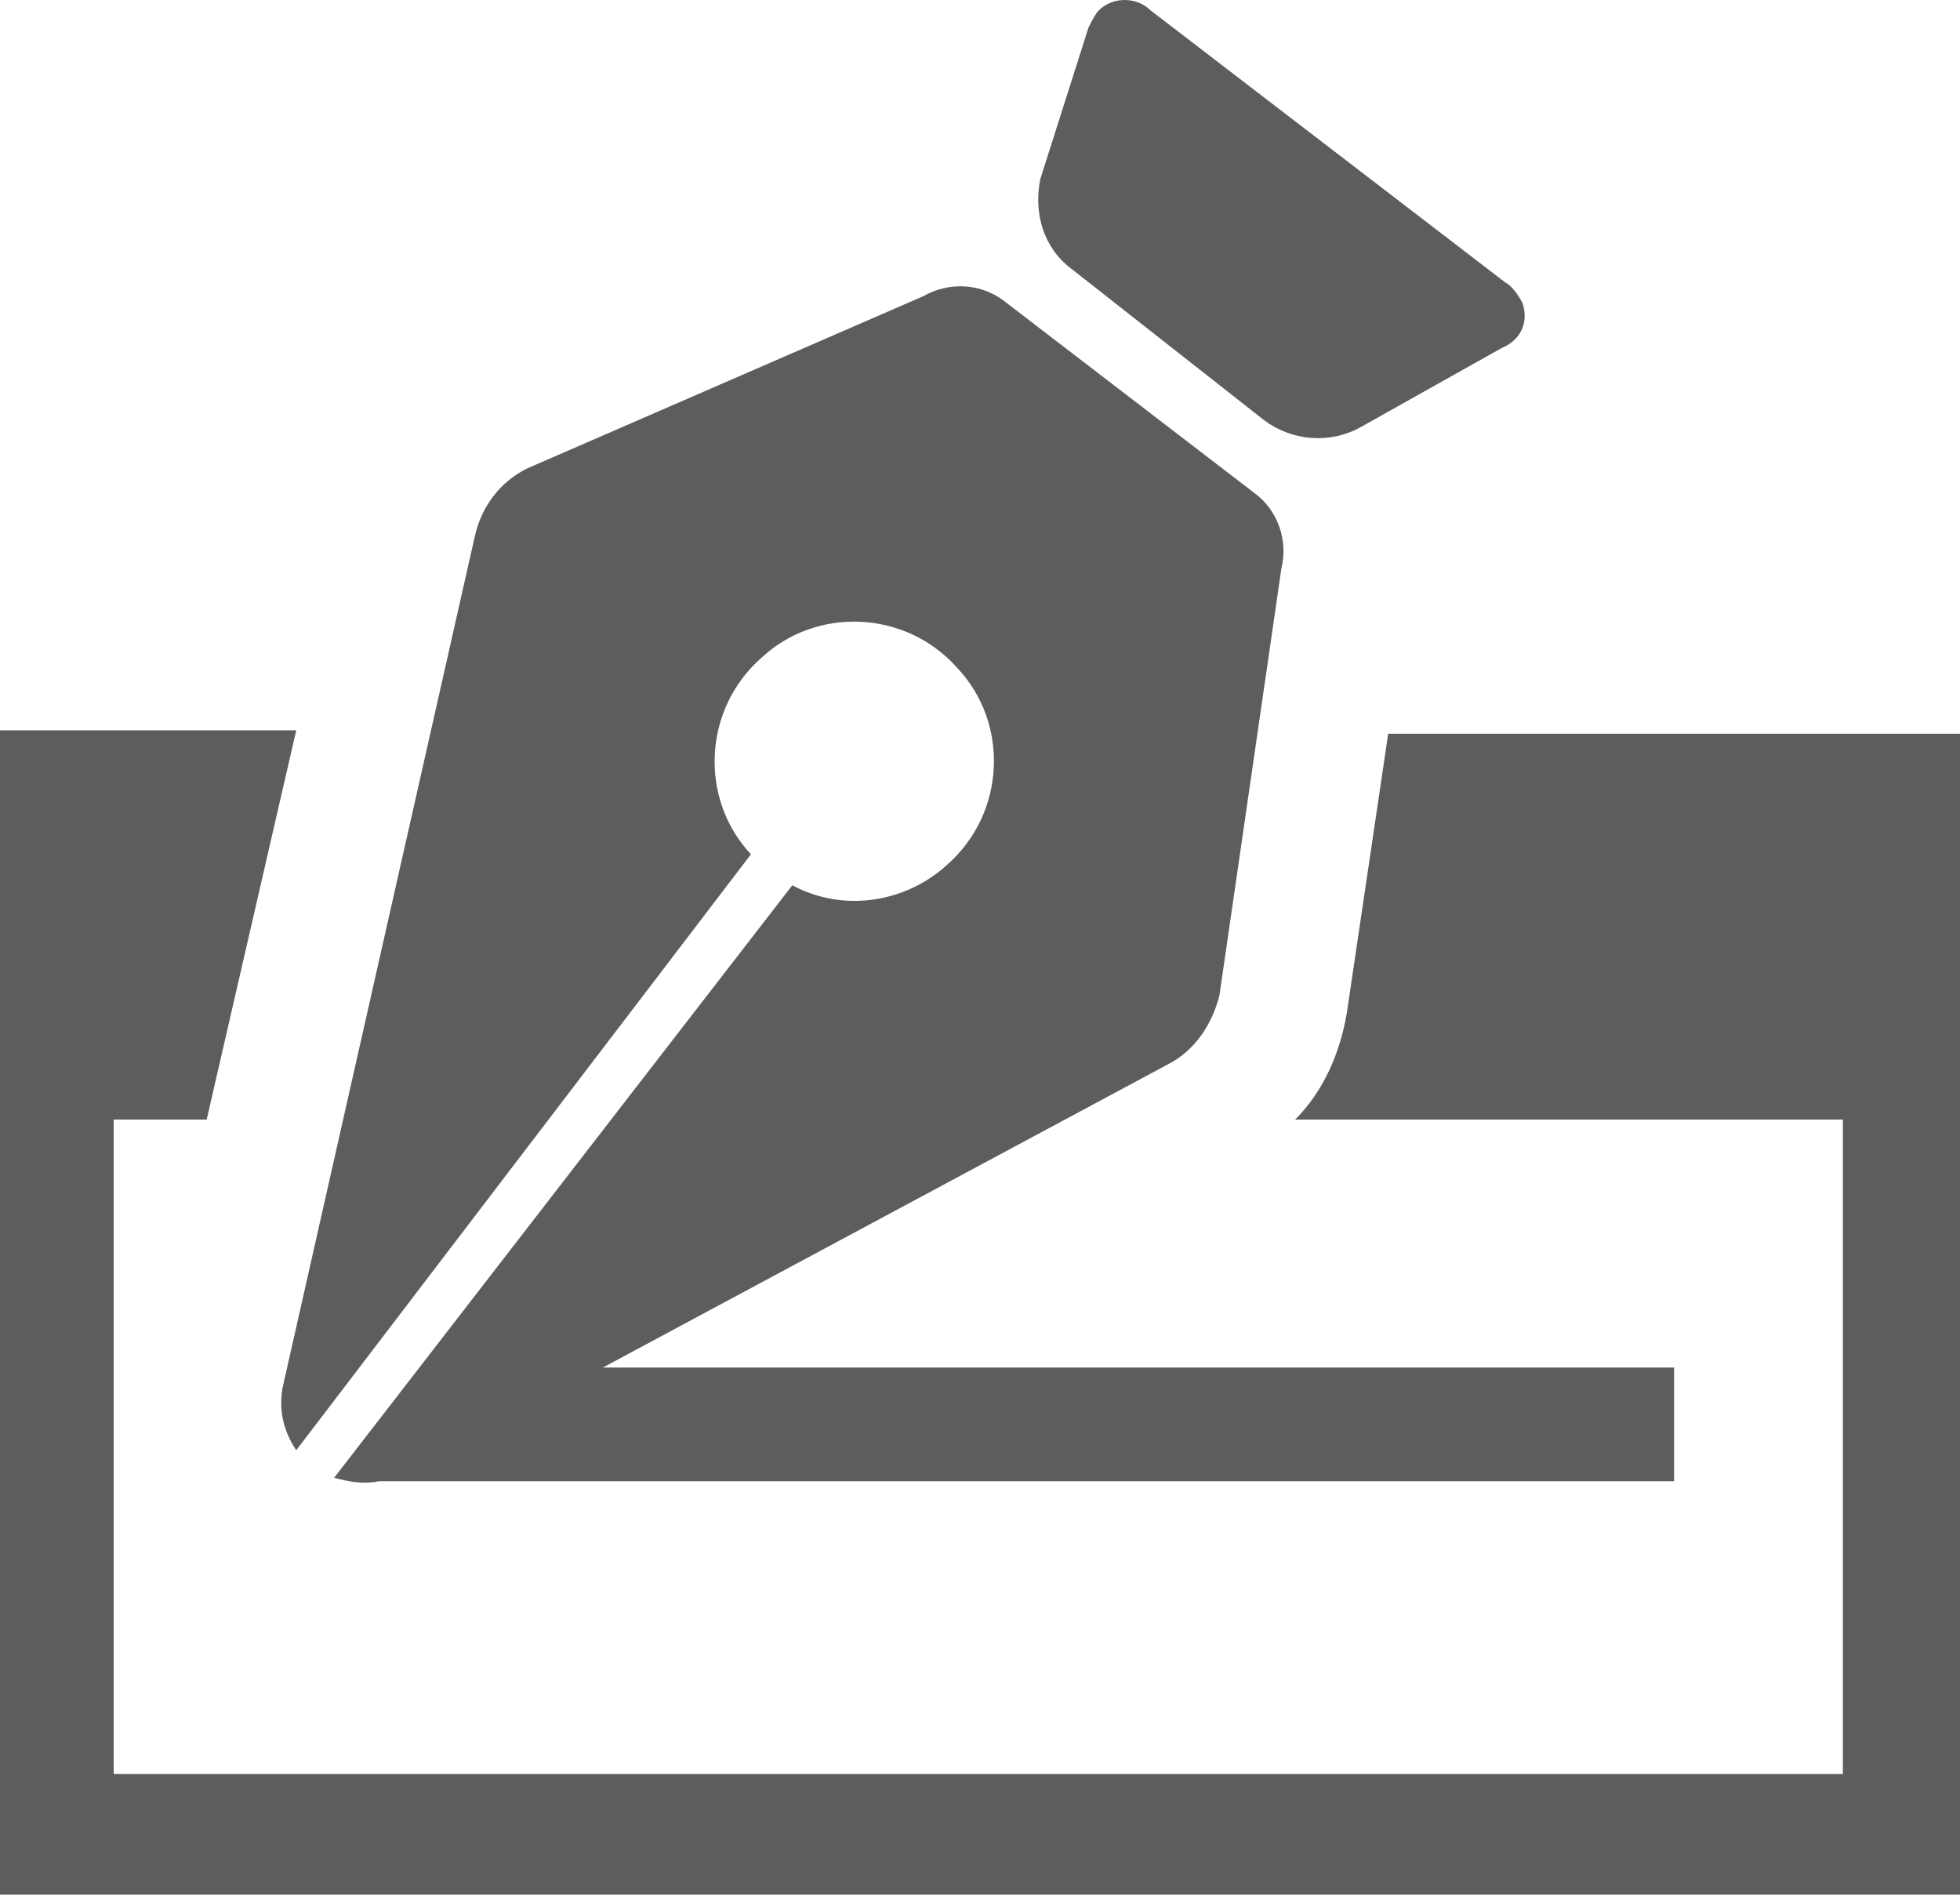
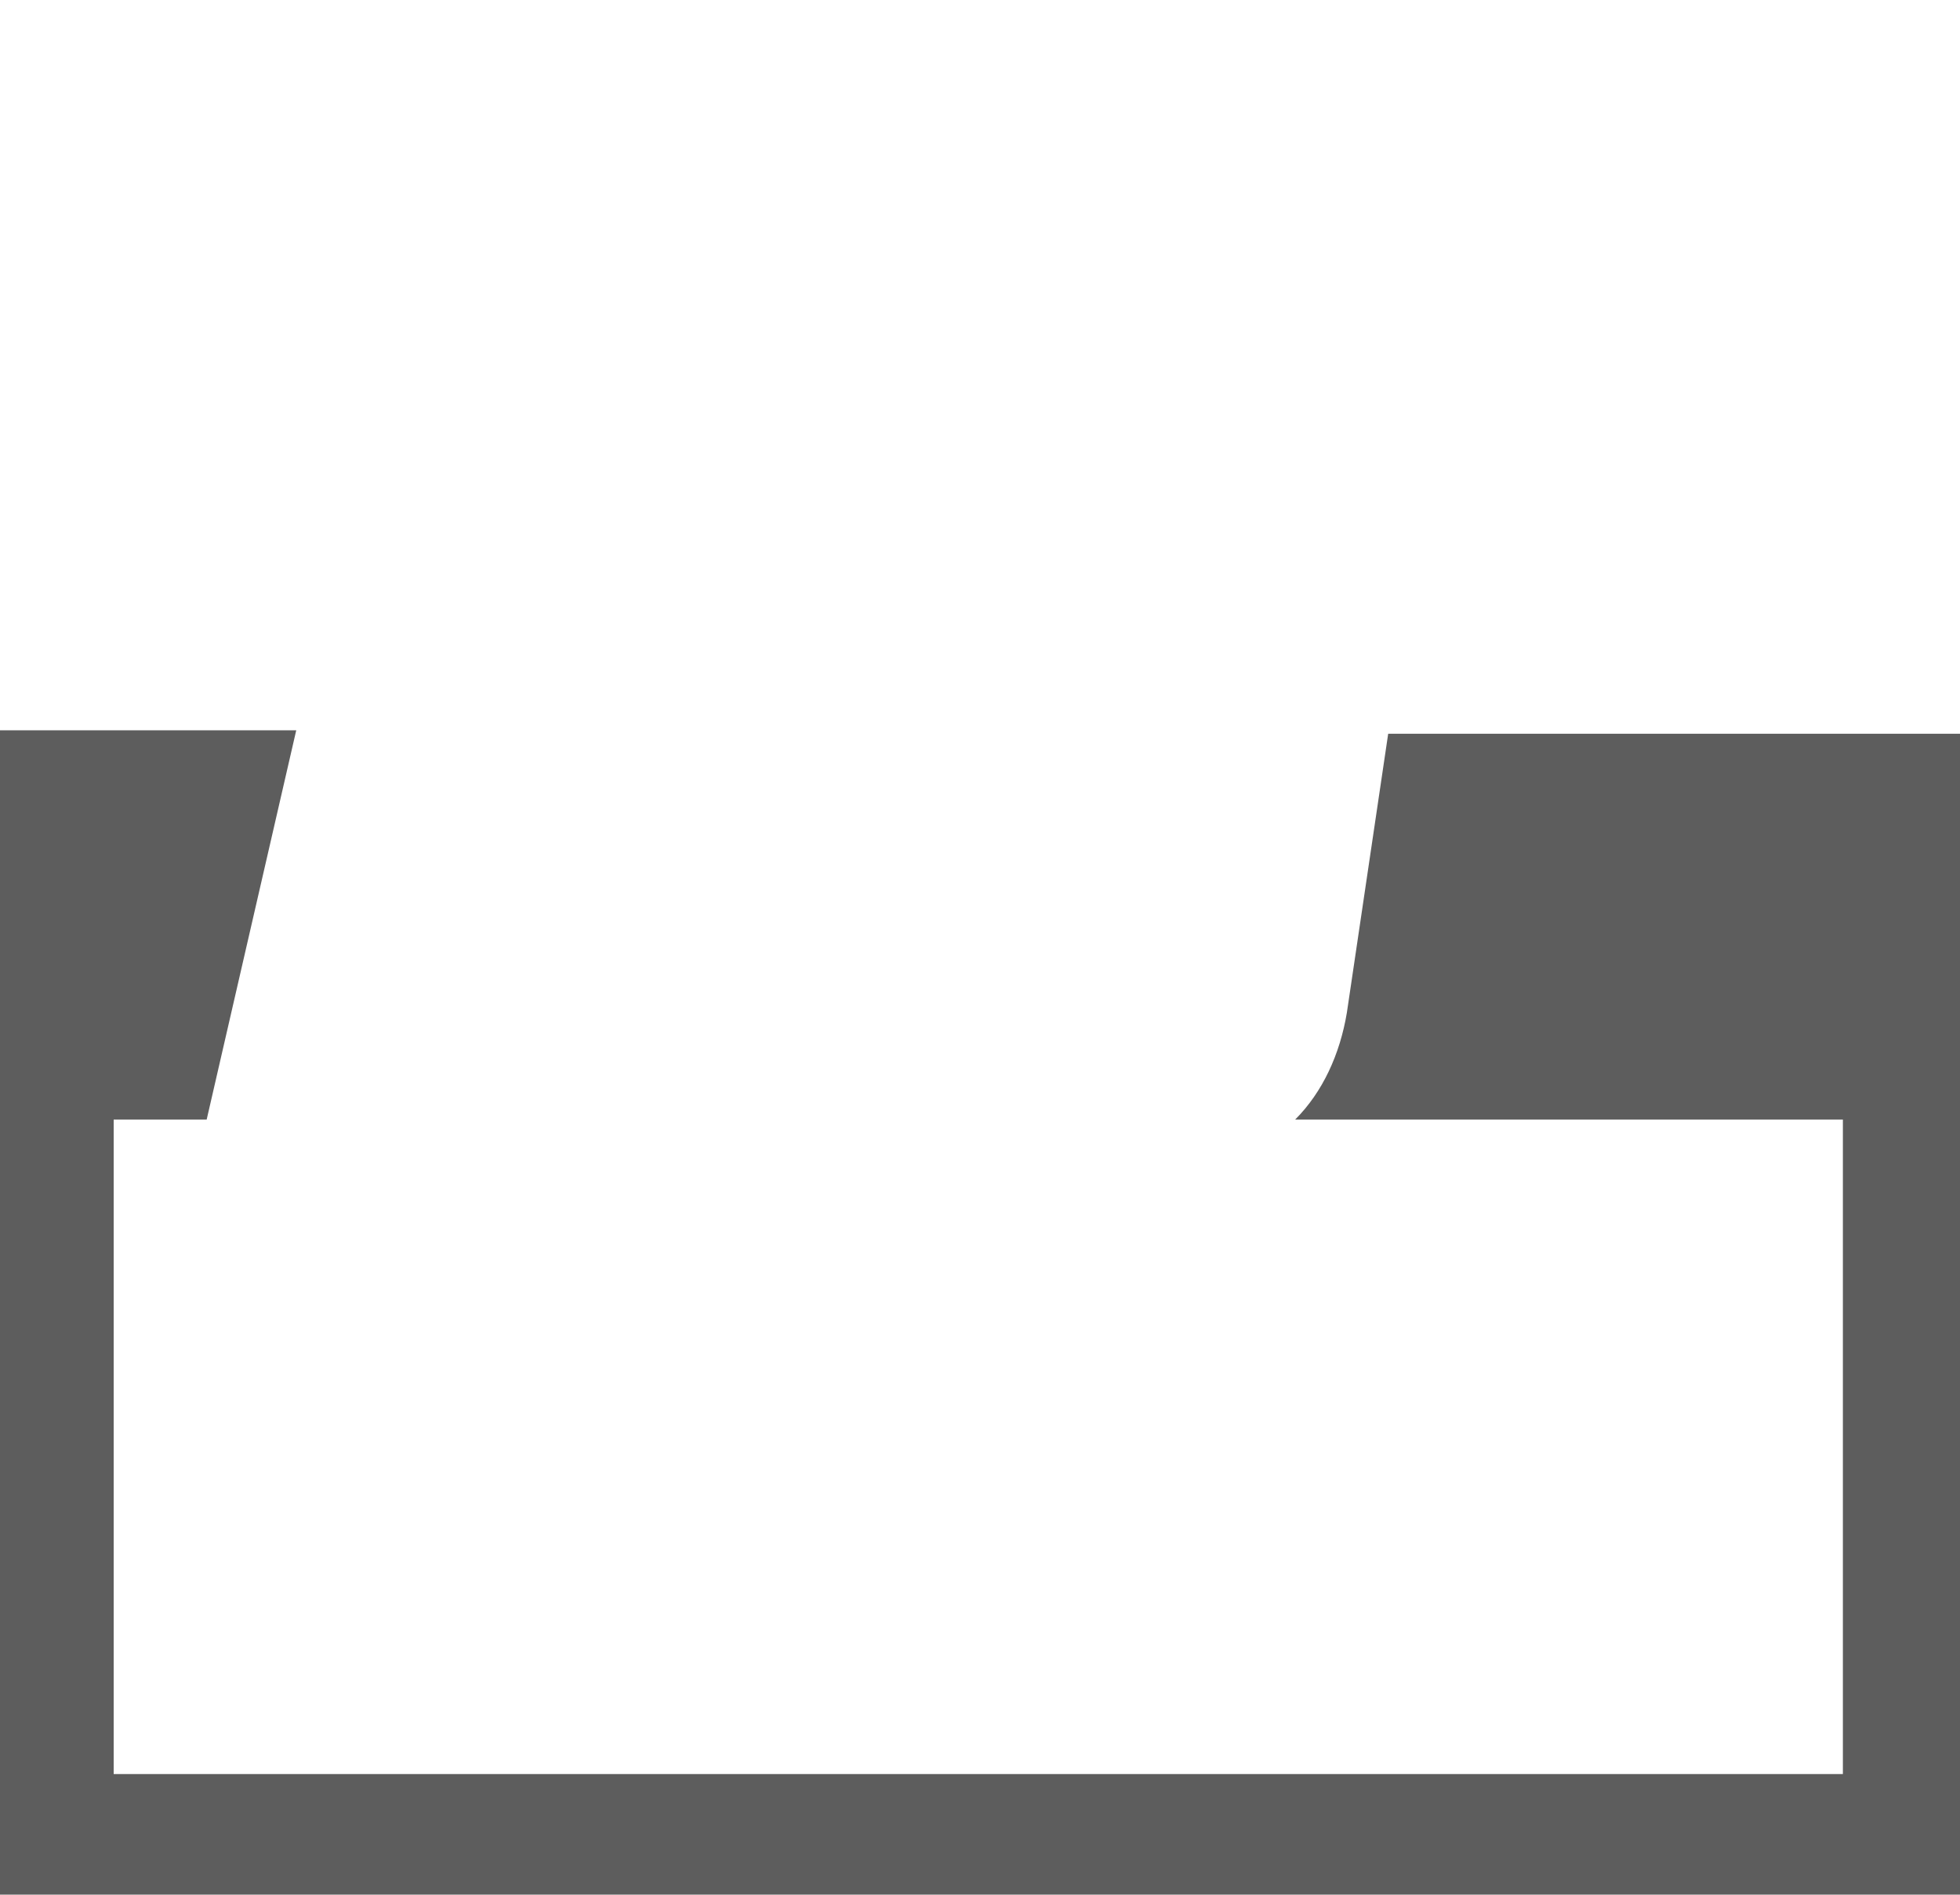
<svg xmlns="http://www.w3.org/2000/svg" version="1.1" id="Layer_1" x="0px" y="0px" viewBox="0 0 56.9 55" style="enable-background:new 0 0 56.9 55;" xml:space="preserve">
  <style type="text/css">
	.st0{fill:#5D5D5D;}
</style>
  <title>payroll-icon</title>
  <g id="Layer_2">
    <g id="Layer_1-2">
      <g id="pen-check">
        <path class="st0" d="M40.3,21.3l-1.2,8.1c-0.2,1.2-0.7,2.3-1.5,3.1h15.9v19H3.3v-19h2.7l2.6-11.3H0V55h56.9V21.3H40.3z" />
-         <path class="st0" d="M31.1,7.8l5.6,4.4c0.8,0.6,1.9,0.7,2.8,0.2l4.1-2.3c0.5-0.2,0.8-0.7,0.6-1.3c-0.1-0.2-0.3-0.5-0.5-0.6     L33.4,0.3c-0.4-0.4-1.1-0.4-1.5,0c-0.1,0.1-0.2,0.3-0.3,0.5l-1.4,4.4C30,6.2,30.3,7.2,31.1,7.8z" />
-         <path class="st0" d="M8.6,42.1l13.2-17.3c-1.5-1.6-1.4-4.2,0.3-5.7c1.6-1.5,4.2-1.4,5.7,0.3c1.5,1.6,1.4,4.2-0.3,5.7     c-1.2,1.1-3,1.4-4.5,0.6L9.7,42.9c0.4,0.1,0.8,0.2,1.3,0.1h37.6v-3.3H17.5l16.4-8.8c0.8-0.4,1.3-1.2,1.5-2l1.8-12.4     c0.2-0.8-0.1-1.7-0.8-2.2l-7.3-5.6c-0.7-0.5-1.6-0.5-2.3-0.1l-11.5,5c-0.8,0.4-1.3,1.1-1.5,1.9L8.2,40.3     C8.1,40.9,8.2,41.5,8.6,42.1z" />
      </g>
    </g>
  </g>
</svg>